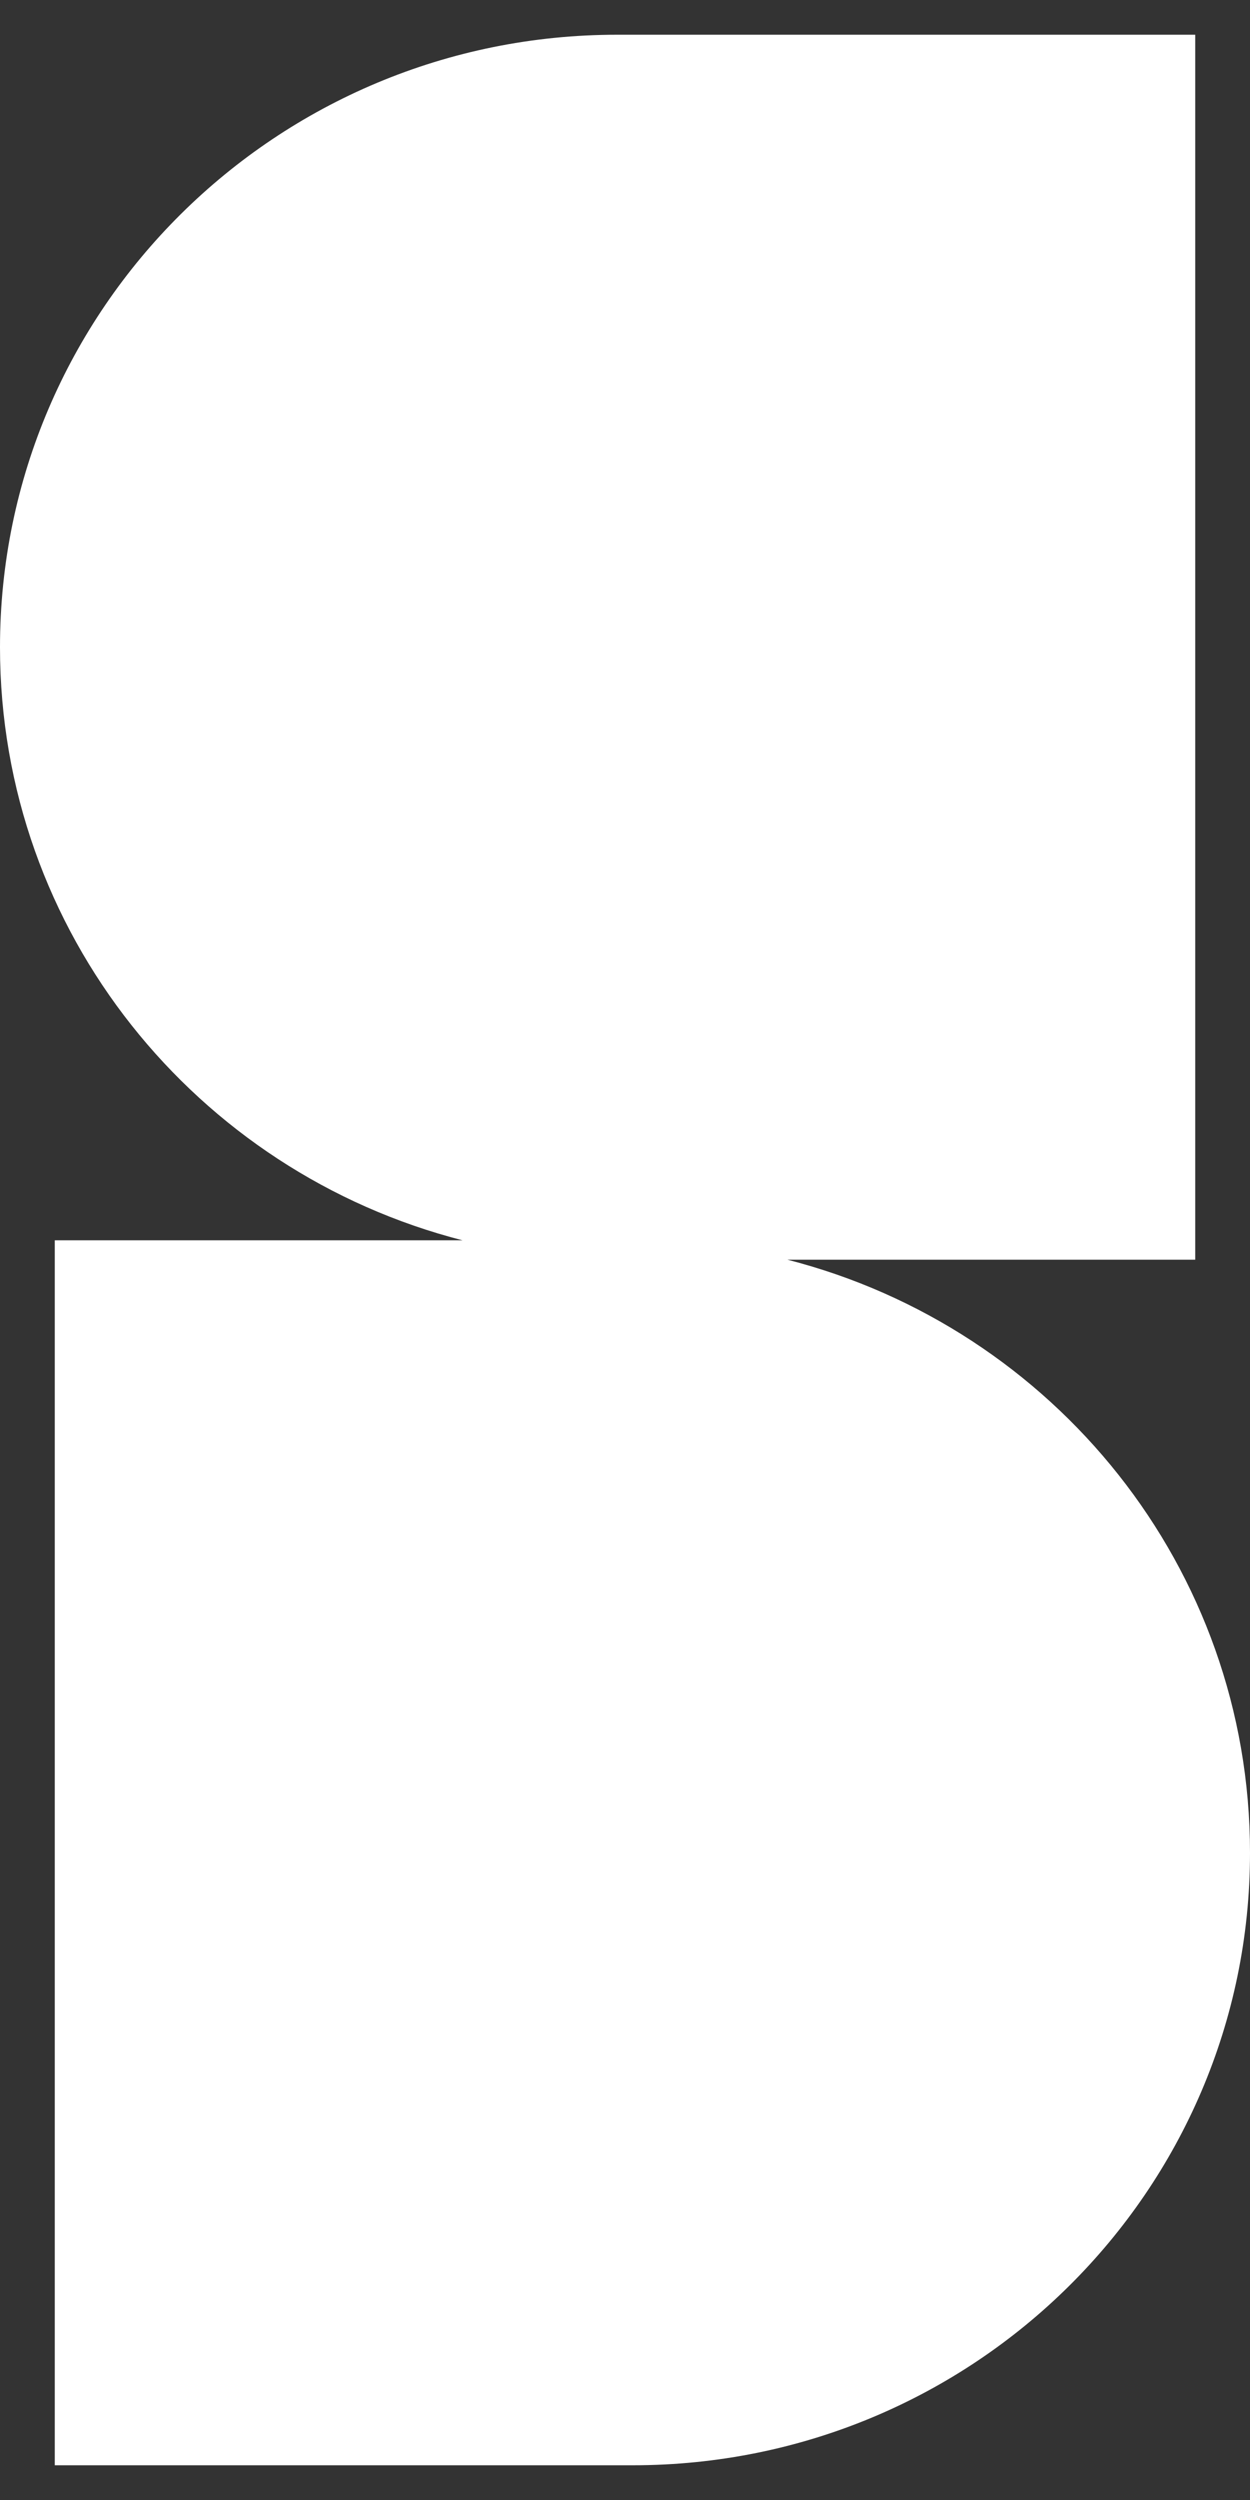
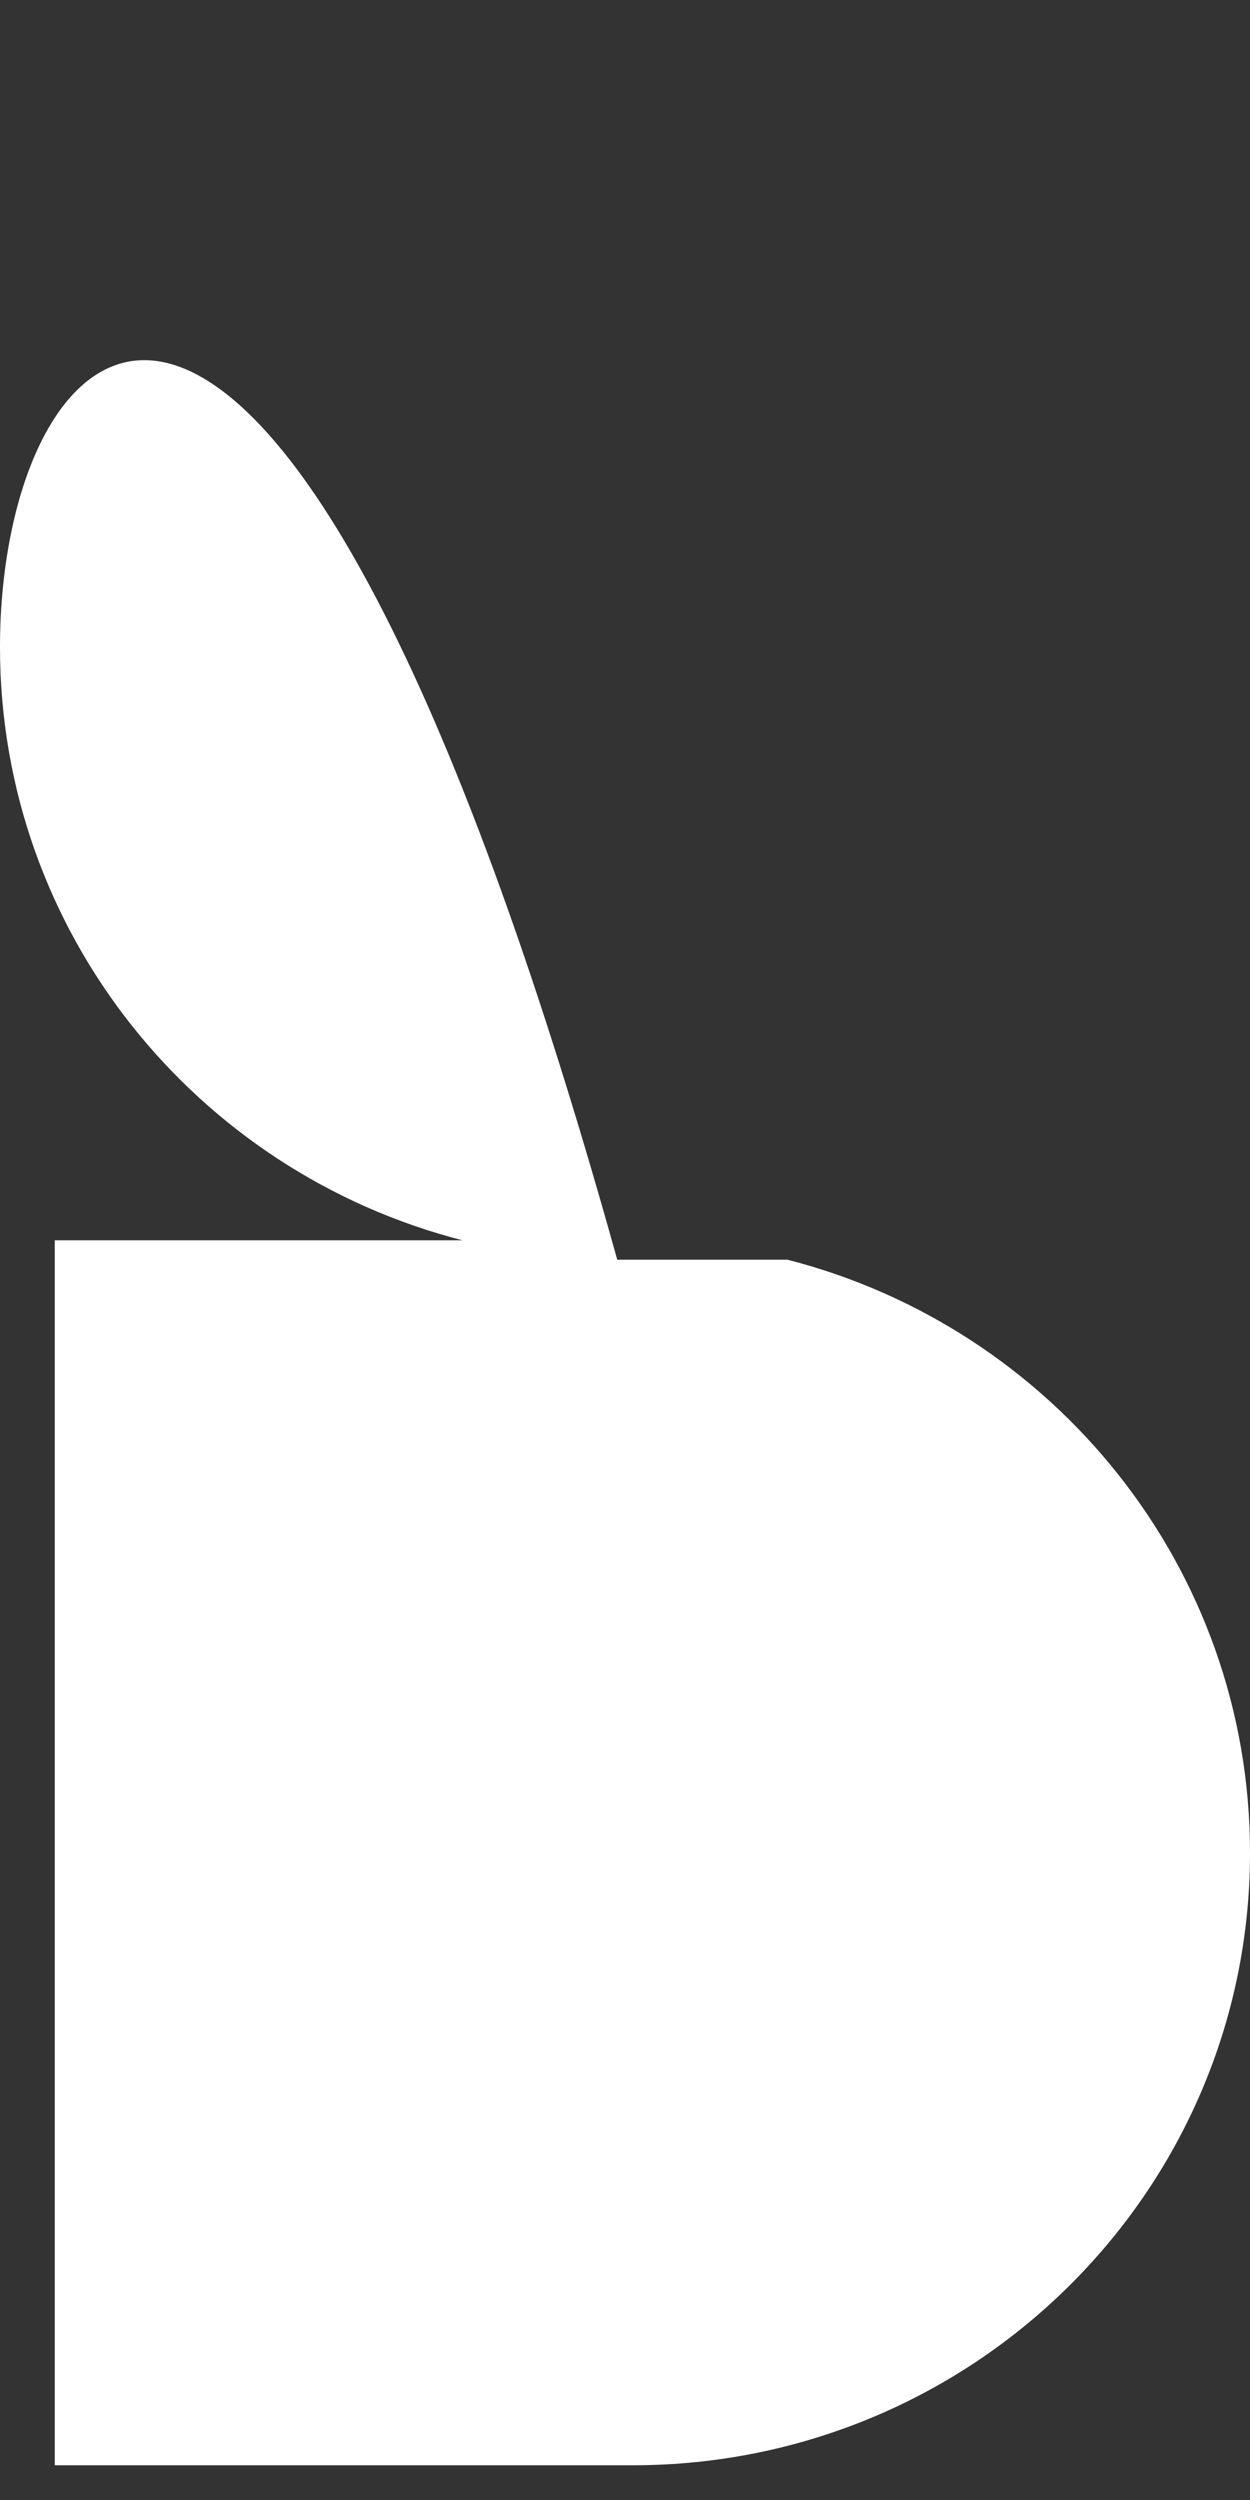
<svg xmlns="http://www.w3.org/2000/svg" width="28" height="56" viewBox="0 0 28 56" fill="none">
  <rect x="0" y="0" width="28" height="56" fill="#333333" stroke="none" />
-   <path d="M26.773 28.217V0.778H13.826C6.192 0.778 0 6.922 0 14.497C0 20.887 4.401 26.257 10.363 27.783H1.227V55.222H14.174C21.808 55.222 28 49.078 28 41.503C28 35.113 23.599 29.743 17.637 28.217H26.773Z" fill="white" />
+   <path d="M26.773 28.217H13.826C6.192 0.778 0 6.922 0 14.497C0 20.887 4.401 26.257 10.363 27.783H1.227V55.222H14.174C21.808 55.222 28 49.078 28 41.503C28 35.113 23.599 29.743 17.637 28.217H26.773Z" fill="white" />
</svg>